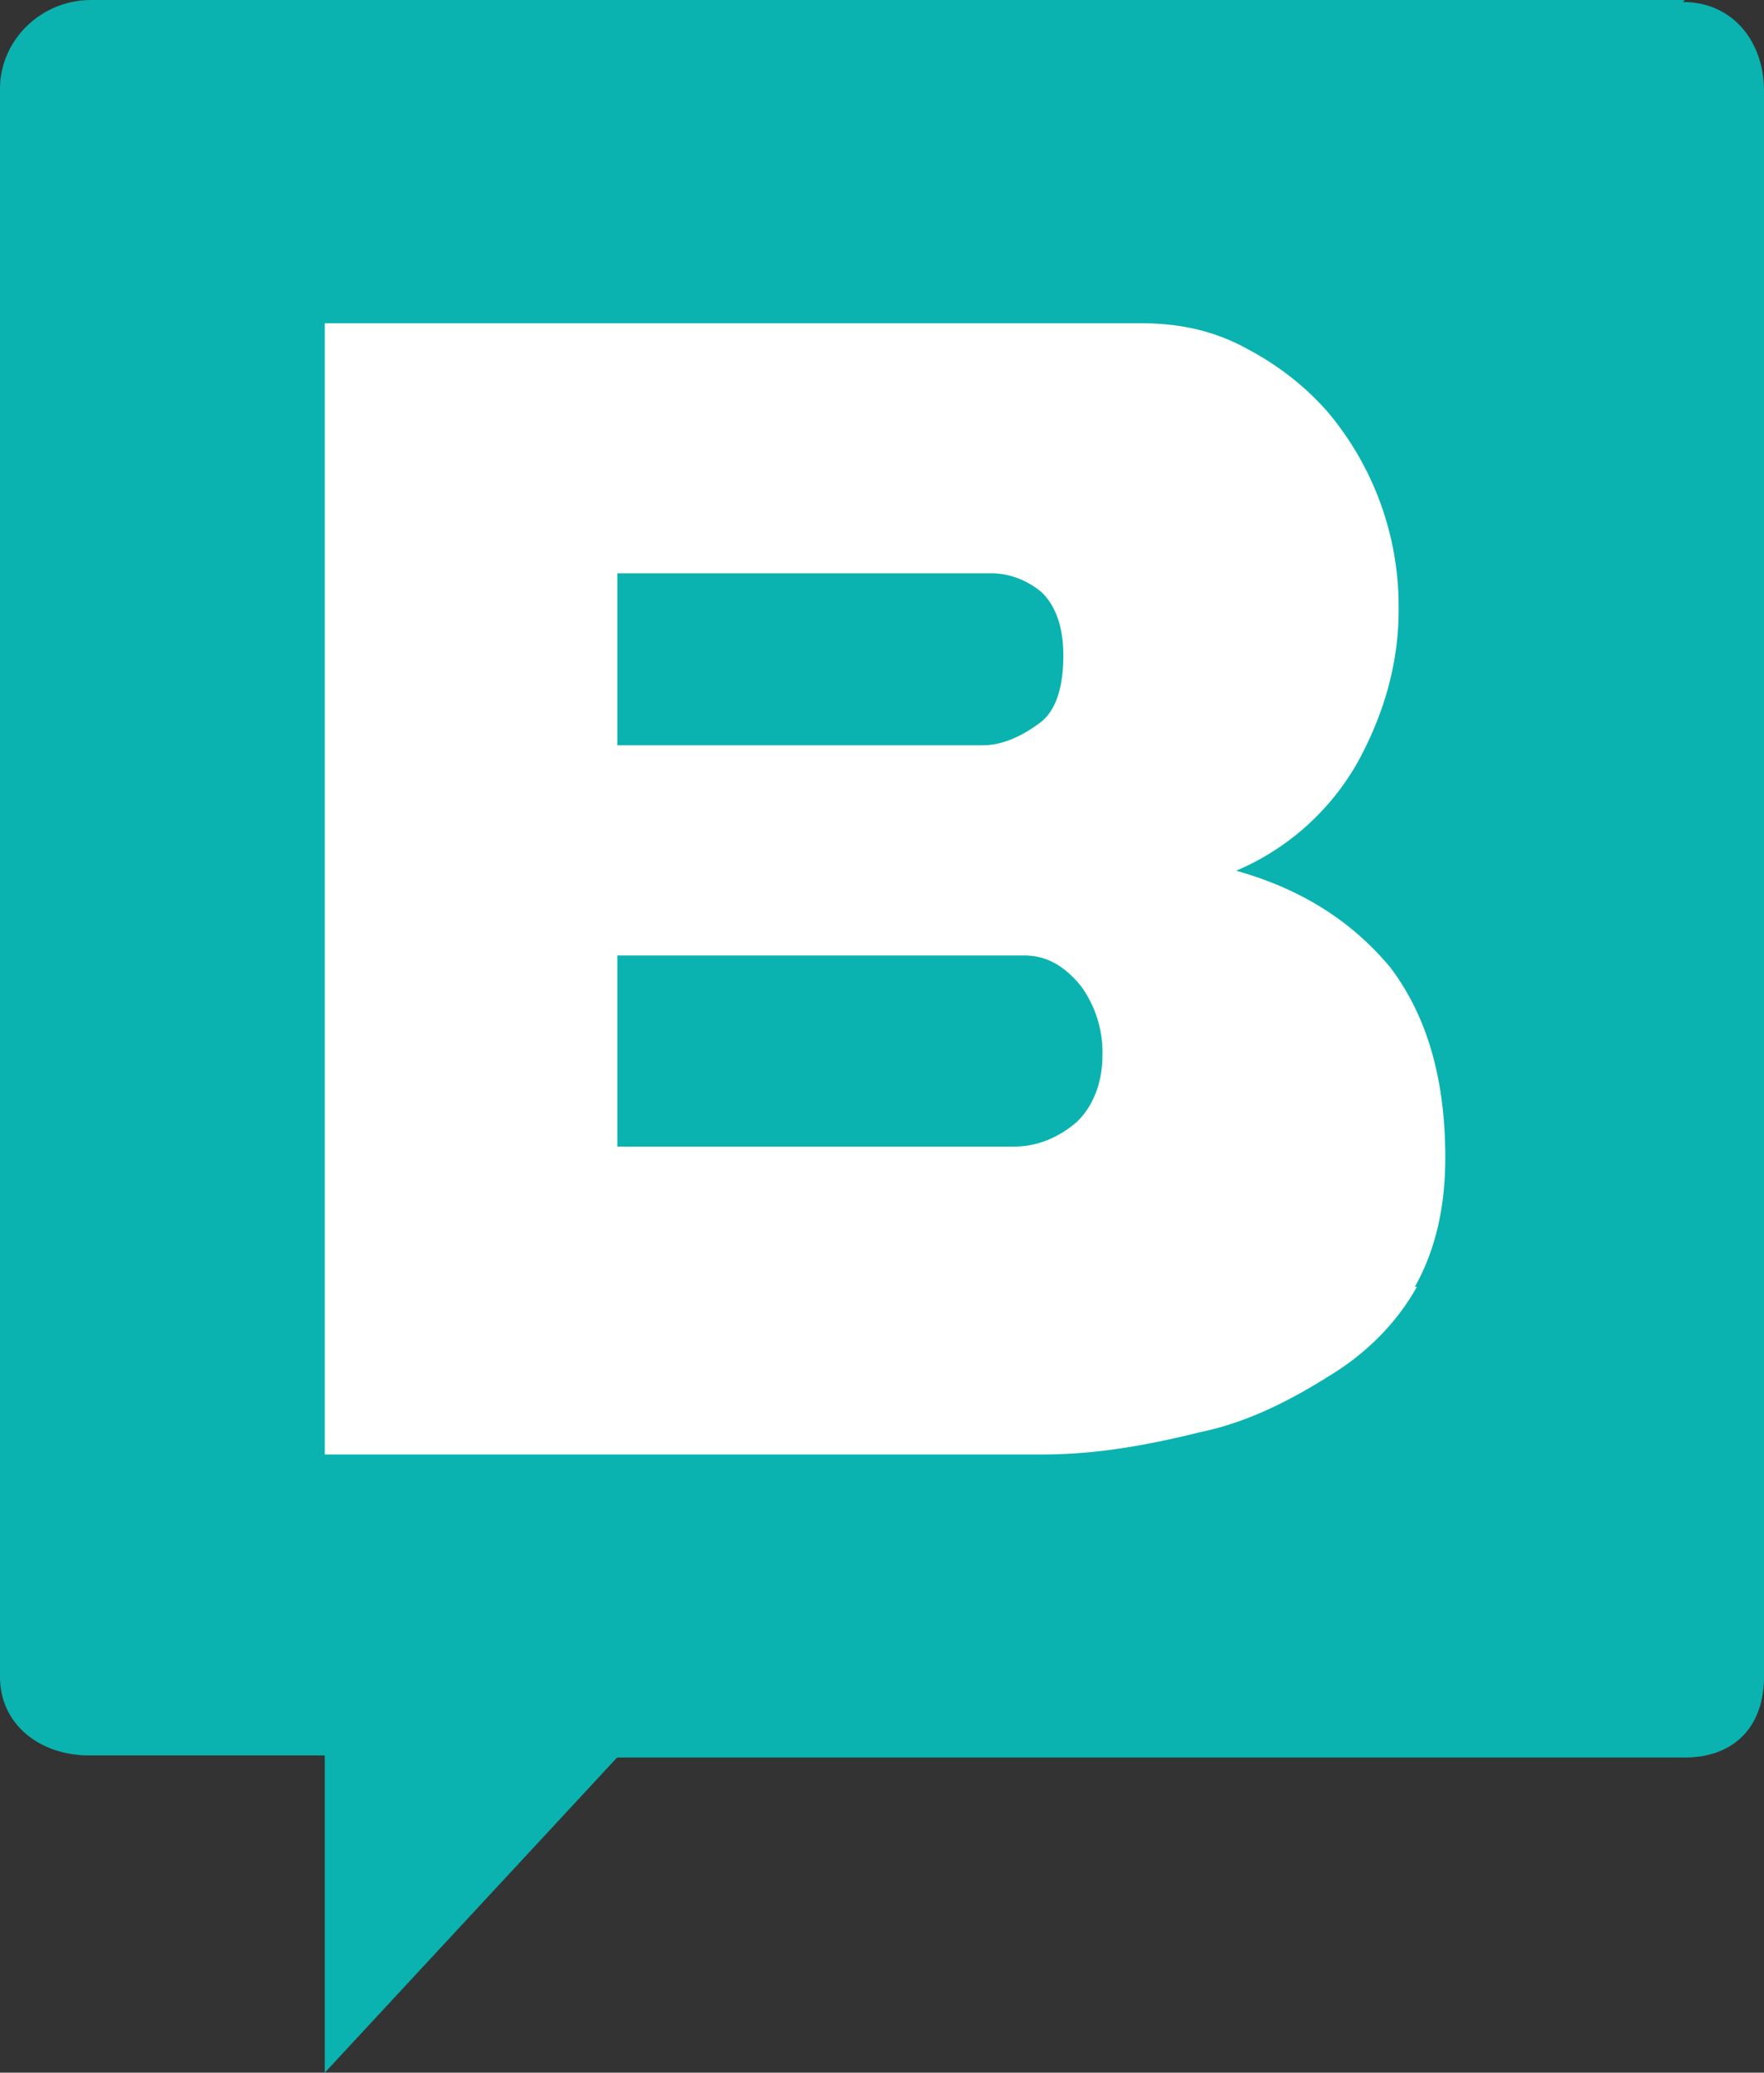
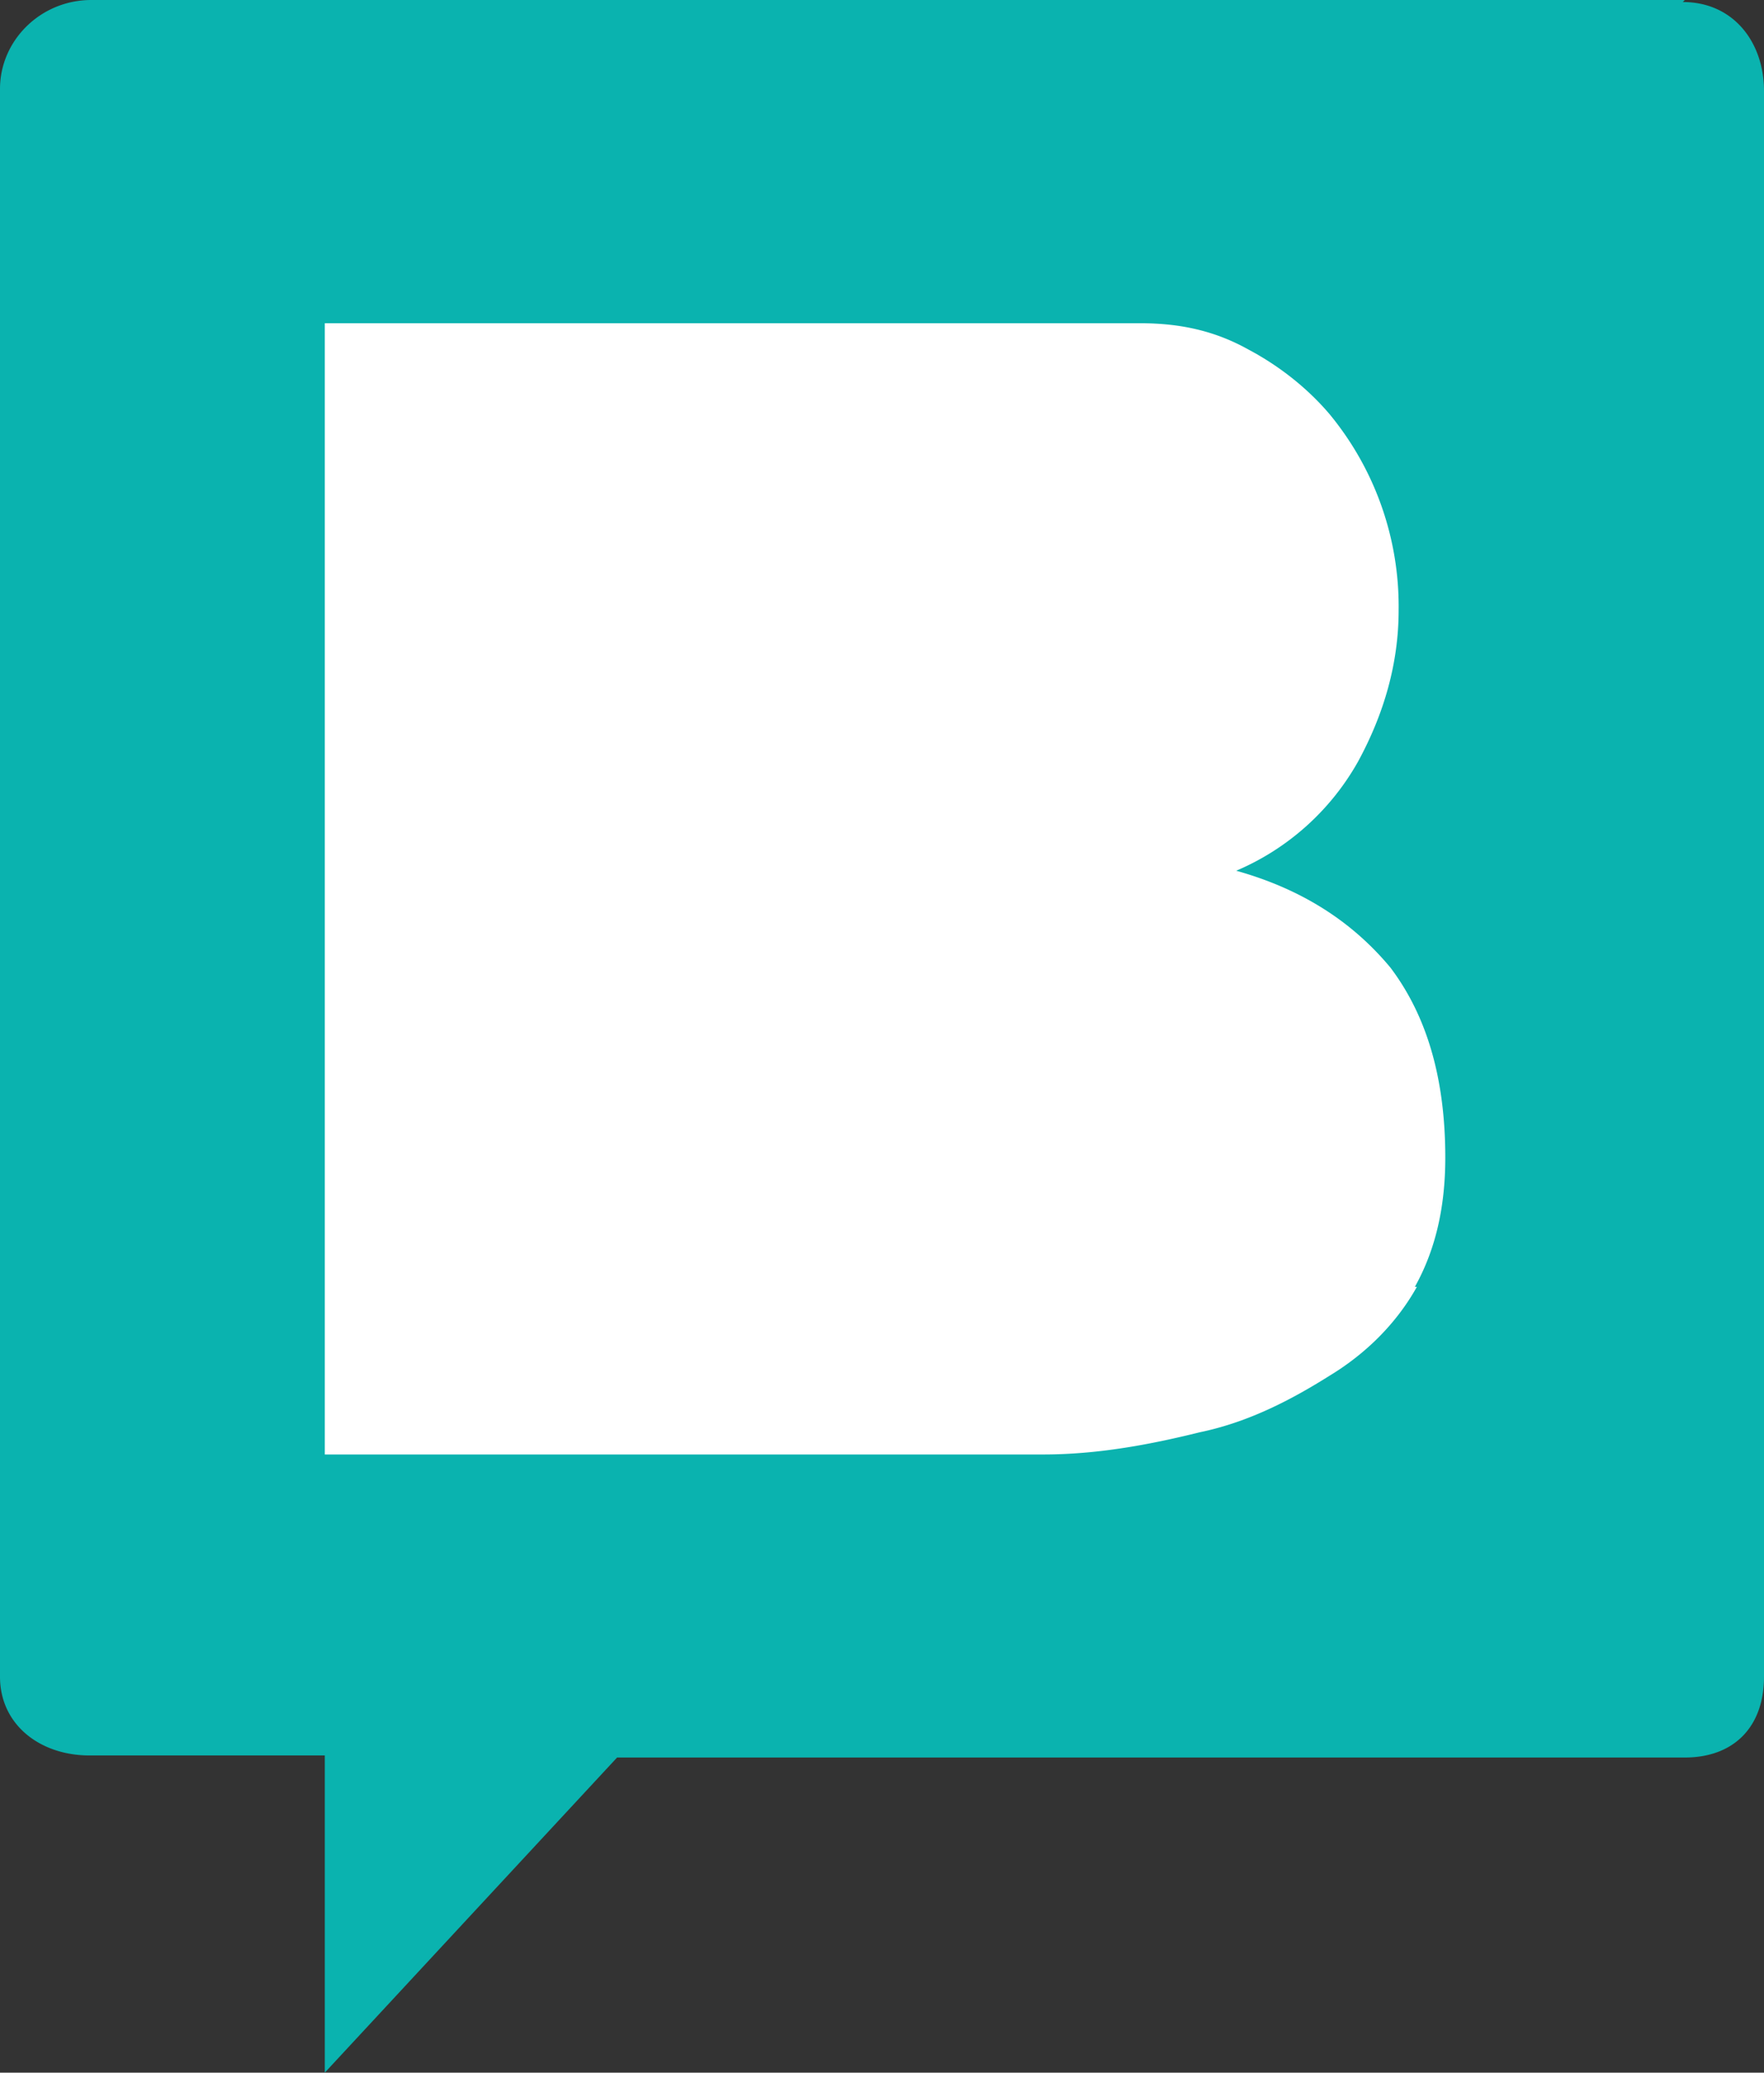
<svg xmlns="http://www.w3.org/2000/svg" width="40" height="47">
  <rect width="100%" height="100%" fill="#333333" stroke="none" />
  <g fill="none">
    <path fill="#FFF" d="M6 6h28v29H6z" />
    <g fill="#0AB3AF">
-       <path d="M23.225 21.667H14V26h9.003c.533 0 1.02-.217 1.42-.563.355-.347.576-.867.576-1.517a2.558 2.558 0 0 0-.488-1.56c-.354-.433-.754-.693-1.286-.693zm.31-5.244c.4-.26.577-.823.577-1.56 0-.65-.177-1.126-.488-1.43-.31-.26-.71-.433-1.153-.433H14v3.9h8.294c.443 0 .887-.217 1.242-.477z" />
      <path d="M38.205 0H2.07C.921 0 0 .916 0 2.016V38.02c0 1.1.92 1.787 2.025 1.787h5.34V47l6.628-7.146h24.212c1.105 0 1.795-.687 1.795-1.833V2.061C40 .962 39.31.046 38.159.046L38.205 0zm-6.076 29.18c-.46.825-1.15 1.512-1.98 2.016-.874.55-1.84 1.054-2.945 1.283-1.105.274-2.302.503-3.545.503H7.365V7.33h18.504c.92 0 1.703.184 2.44.596.69.366 1.334.87 1.84 1.466a6.85 6.85 0 0 1 1.566 4.443c0 1.191-.323 2.337-.921 3.436a5.744 5.744 0 0 1-2.762 2.474c1.473.412 2.624 1.145 3.498 2.198.829 1.1 1.243 2.52 1.243 4.307 0 1.145-.23 2.107-.69 2.931h.046z" />
    </g>
  </g>
</svg>